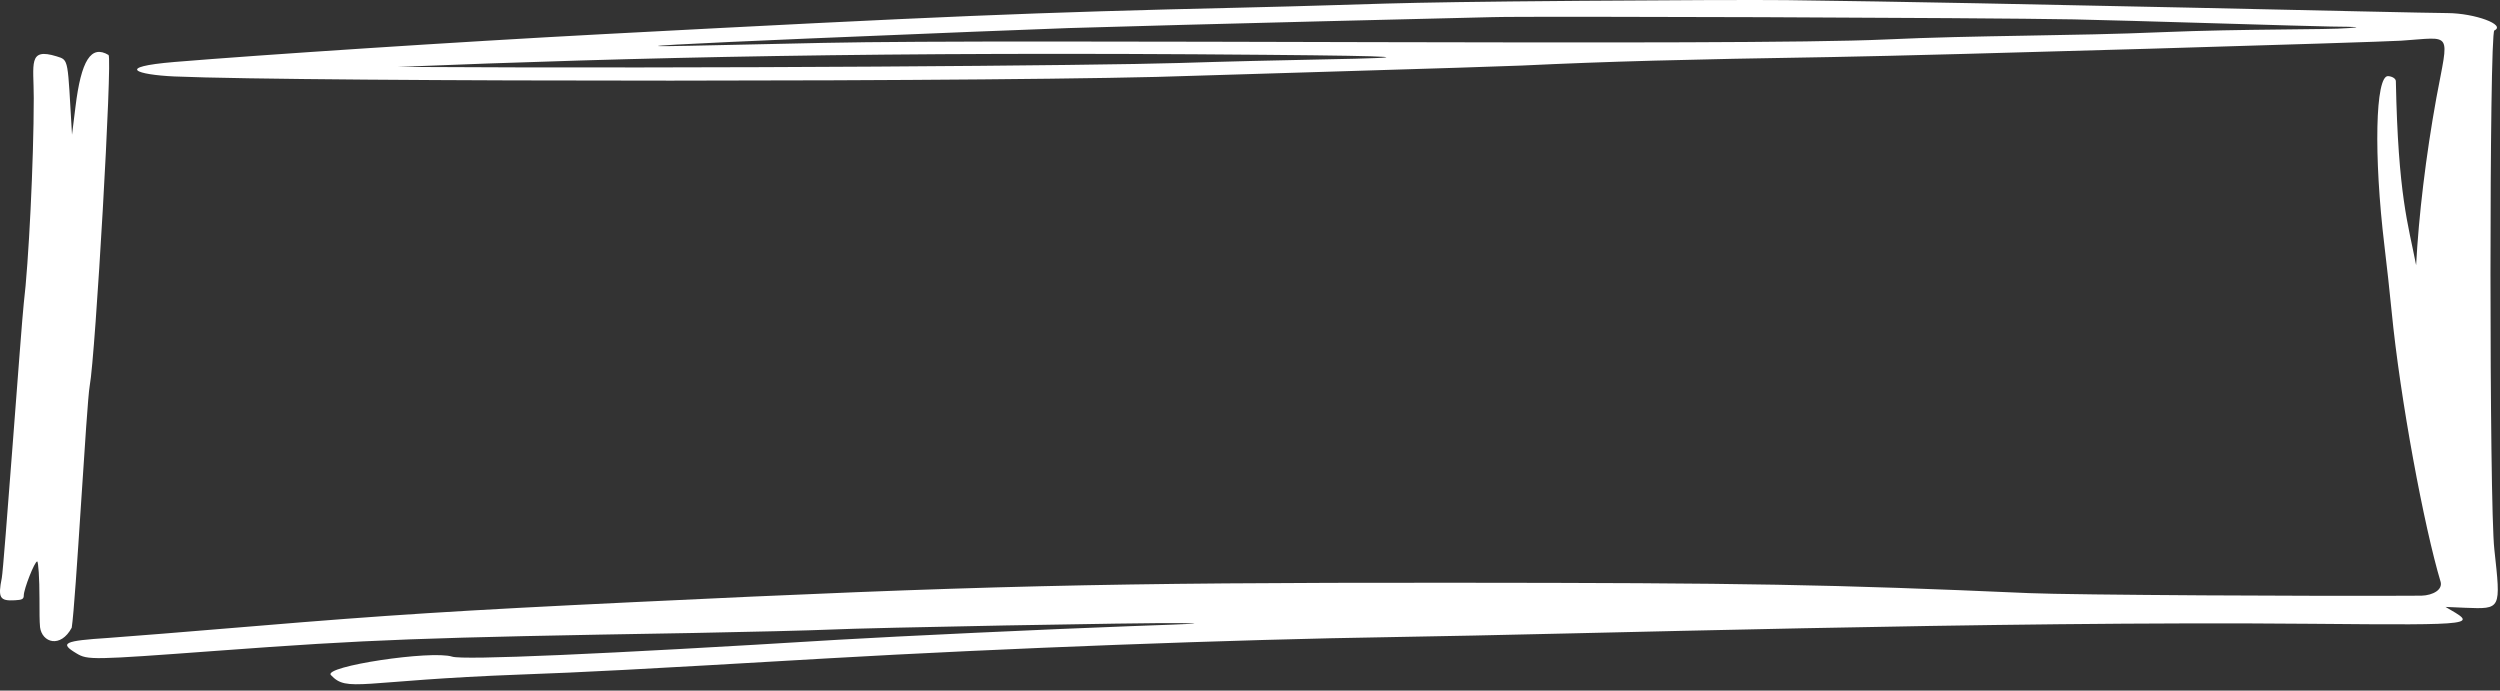
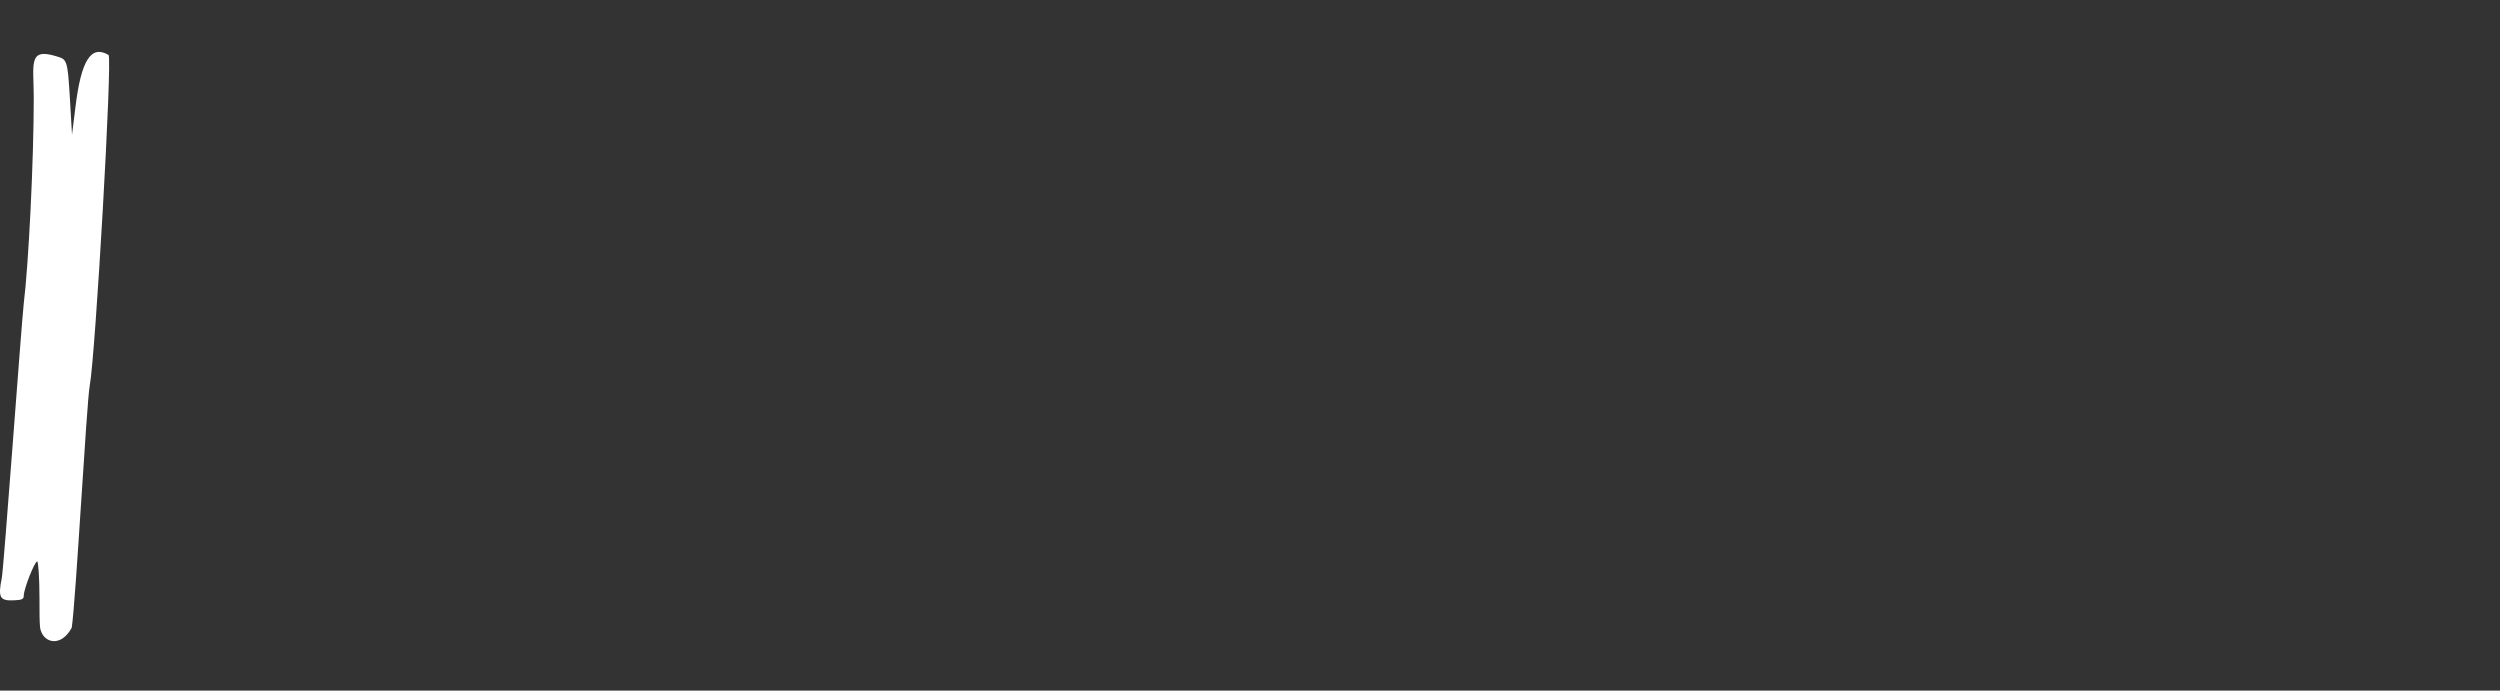
<svg xmlns="http://www.w3.org/2000/svg" width="181" height="50" viewBox="0 0 181 50" fill="none">
  <rect x="0" y="0" width="181" height="50" fill="#333333" stroke="none" />
  <path d="M5.193 45.446C5.482 43.633 6.268 29.178 6.495 27.932C6.908 25.762 8.148 4.141 7.859 3.981C6.598 3.228 5.875 4.351 5.462 7.755L5.214 9.753C4.883 4.215 5.007 4.363 4.098 4.079C2.01 3.438 2.444 4.61 2.444 7.101C2.444 11.627 2.072 19.114 1.721 21.963C1.556 23.393 0.274 41.154 0.13 41.844C-0.16 43.287 -0.015 43.522 1.08 43.46C1.597 43.435 1.721 43.373 1.721 43.114C1.721 42.646 2.506 40.648 2.692 40.648C2.775 40.648 2.858 41.856 2.858 43.349C2.858 44.311 2.858 44.965 2.899 45.408C3.044 46.531 4.387 46.95 5.193 45.446Z" fill="white" />
-   <path d="M180.59 39.772C180.218 36.504 180.218 2.378 180.59 2.205C181.458 1.798 179.184 0.959 177.2 0.947C174.596 0.935 145.291 0.207 129.357 0.01C127.373 -0.015 120.677 0.01 114.477 0.059C98.853 0.182 100.506 0.306 89.884 0.552C74.838 0.898 68.039 1.181 43.59 2.476C33.112 3.031 18.894 3.969 12.632 4.487C8.23 4.857 9.924 5.412 12.611 5.535C22.076 5.942 74.425 5.954 86.453 5.486C88.168 5.424 107.368 4.869 110.178 4.746C116.378 4.45 121.917 4.302 132.664 4.129C140.703 3.993 172.179 3.056 173.853 2.945C177.614 2.698 177.304 2.18 176.395 7.077C175.63 11.295 175.113 15.636 174.927 19.2C174.348 16.203 173.625 14.168 173.46 5.88C173.46 5.695 173.212 5.535 172.902 5.51C171.972 5.449 171.848 11.27 172.633 17.794C172.798 19.126 173.026 21.248 173.15 22.506C173.77 28.894 175.506 38.144 176.705 42.14C176.767 42.387 176.663 42.634 176.395 42.819C176.126 43.004 175.733 43.115 175.32 43.127C168.107 43.176 149.941 43.078 146.903 42.942C132.581 42.313 126.526 42.202 105.053 42.19C80.108 42.177 70.478 42.412 45.843 43.596C33.216 44.2 27.842 44.545 18.563 45.322C13.727 45.729 8.891 46.112 7.837 46.186C4.613 46.395 4.282 46.556 5.543 47.308C6.349 47.789 6.638 47.789 15.628 47.123C26.788 46.297 30.384 46.161 50.204 45.828C54.234 45.754 58.698 45.643 60.124 45.581C62.893 45.446 82.692 45.076 85.44 45.113C87.28 45.137 86.99 45.15 81.824 45.335C75.768 45.557 65.022 46.062 60.64 46.321C43.549 47.37 33.546 47.801 32.74 47.542C31.232 47.061 23.378 48.245 23.957 48.874C25.156 50.157 26.003 49.269 37.7 48.837C42.433 48.665 45.74 48.492 59.917 47.666C72.503 46.938 89.45 46.297 100.837 46.124C114.704 45.914 144.093 44.952 167.301 45.162C179.887 45.273 179.247 45.236 177.056 43.941L178.482 44.003C181.106 44.101 181.065 44.151 180.59 39.772ZM95.753 4.302C93.066 4.351 88.396 4.462 85.378 4.561C79.53 4.746 51.485 4.98 28.834 4.844C45.926 4.154 63.885 3.722 91.62 3.969C101.664 4.055 103.09 4.166 95.753 4.302ZM170.07 2.032C168.396 2.168 162.506 2.082 156.575 2.328C150.003 2.612 143.1 2.55 136.487 2.859C125.802 3.352 74.012 2.797 59.607 3.105L49.894 3.315C38.32 3.562 75.024 2.106 77.38 2.032C85.833 1.773 107.285 1.255 107.967 1.243C110.509 1.157 143.555 1.28 150.127 1.403C153.868 1.477 167.363 1.909 168.727 1.921C170.794 1.946 171.021 1.958 170.07 2.032Z" fill="white" />
</svg>